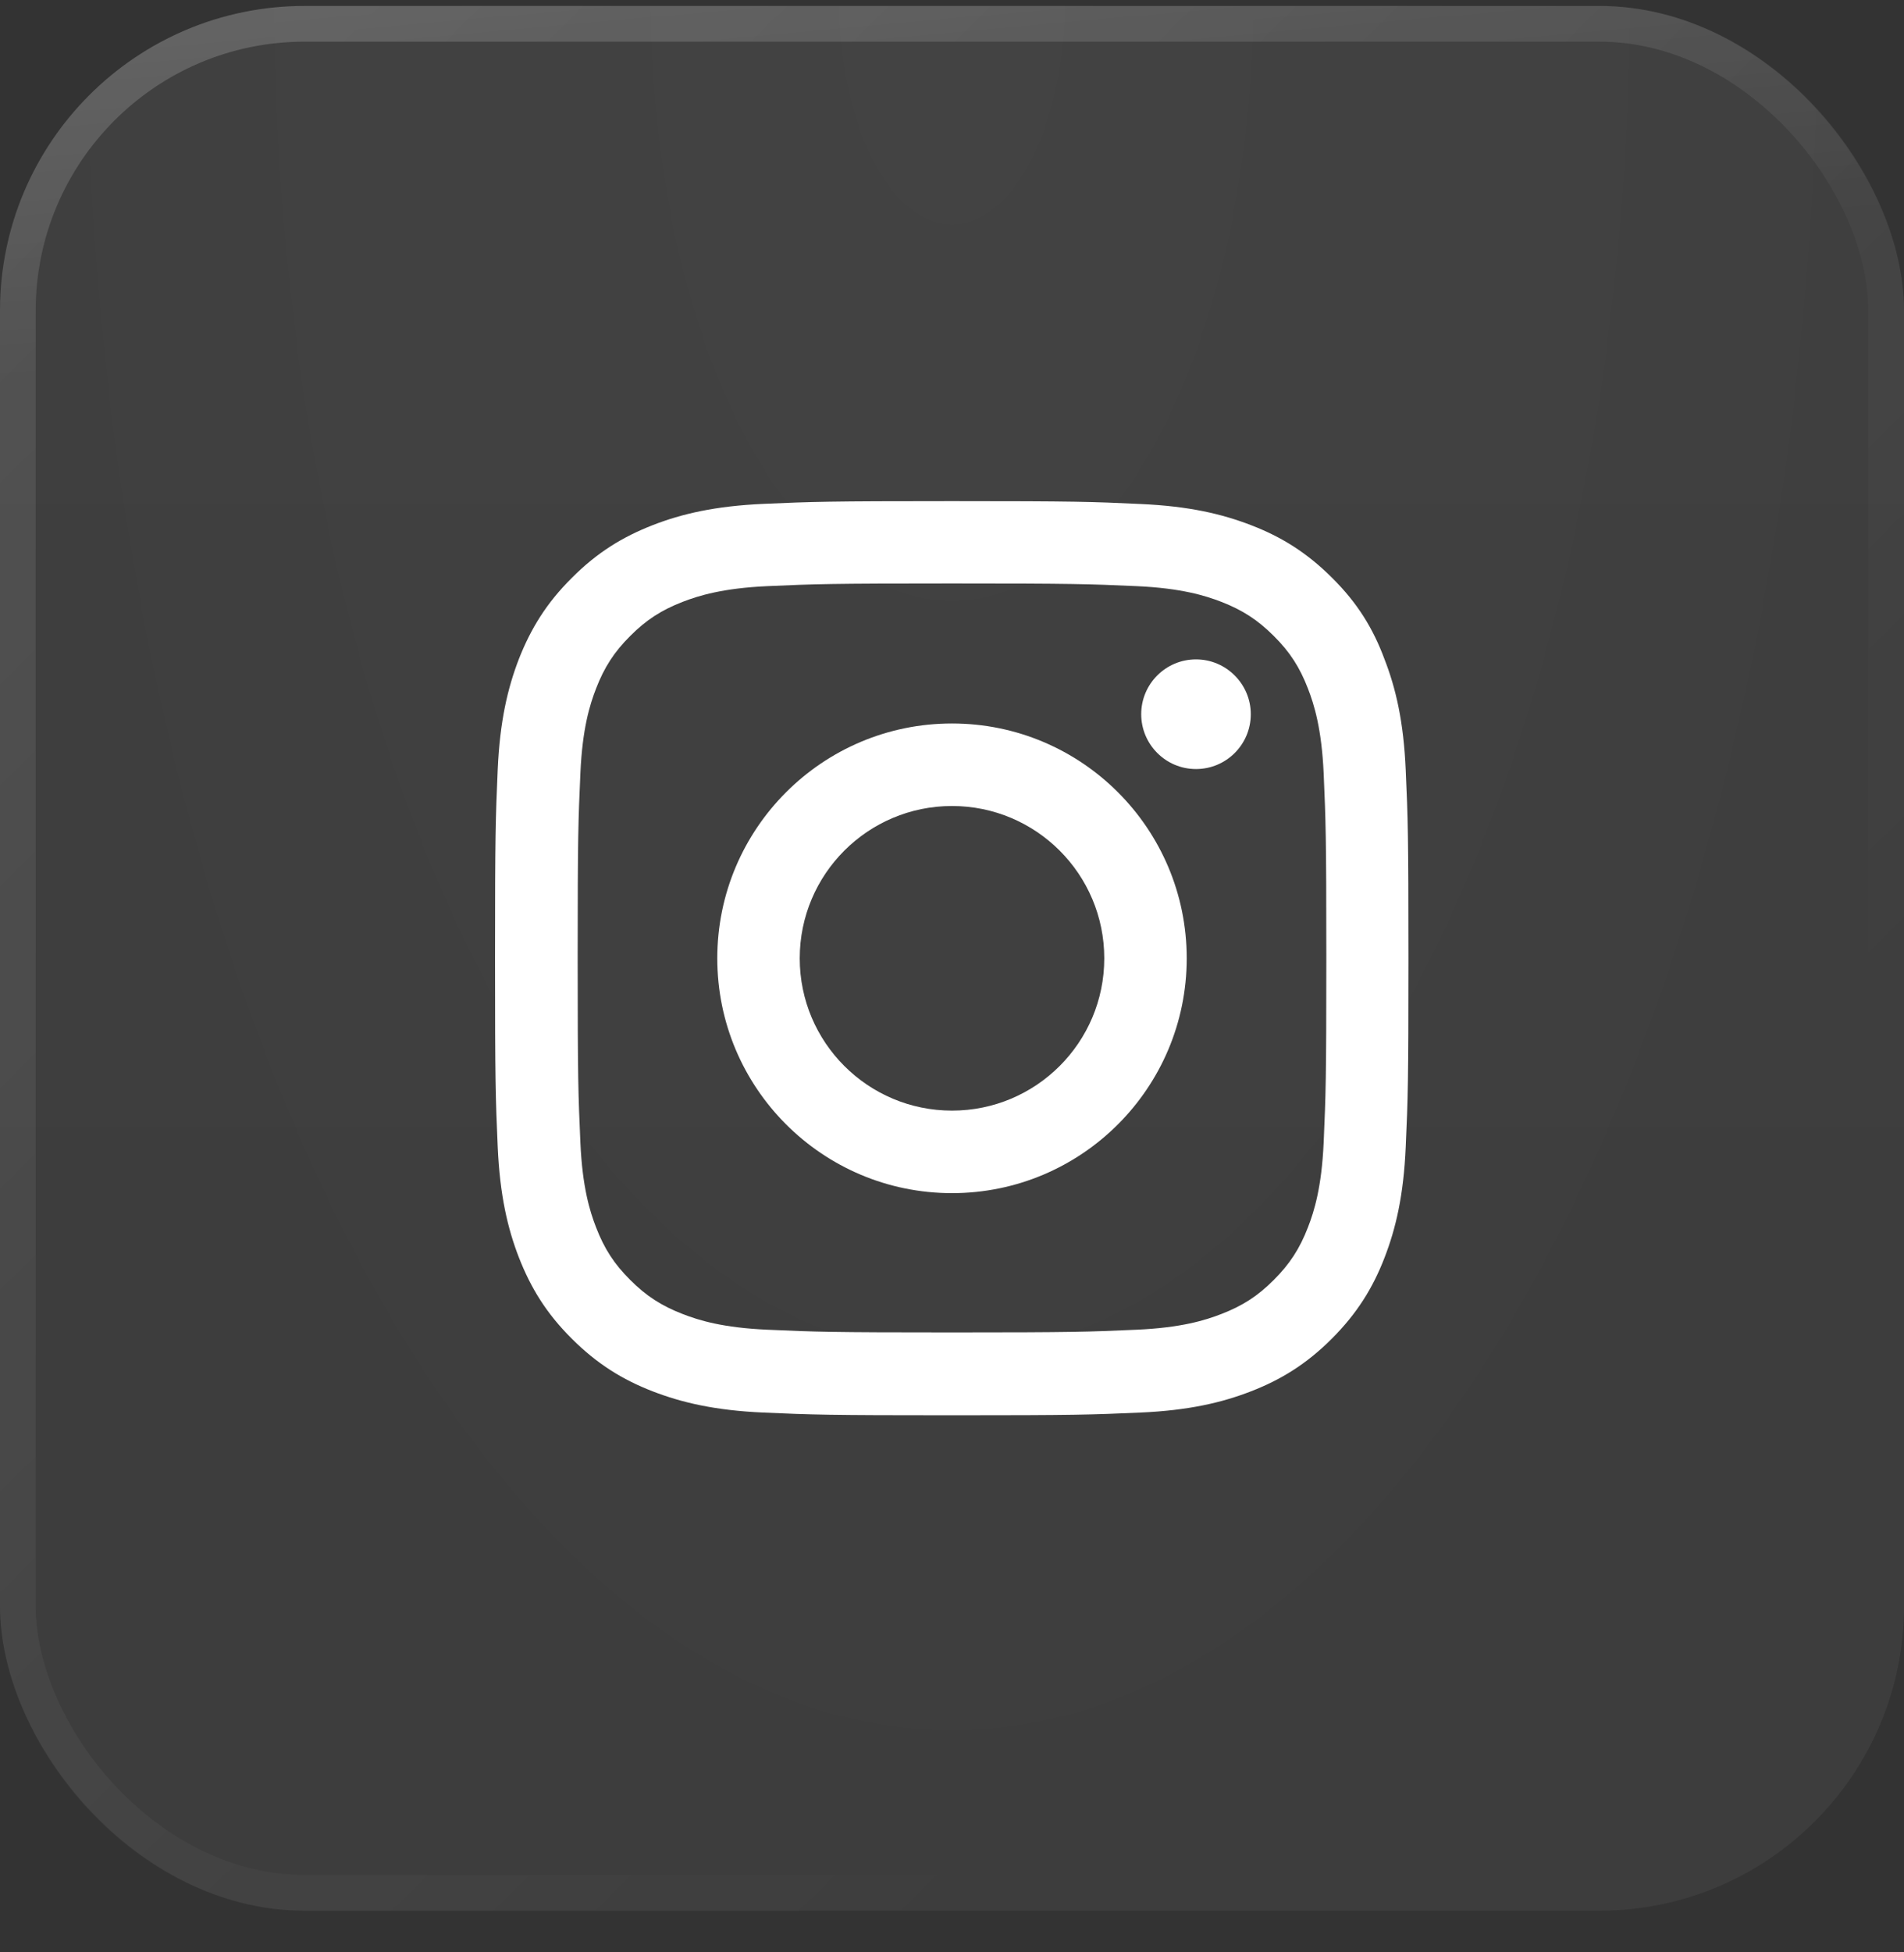
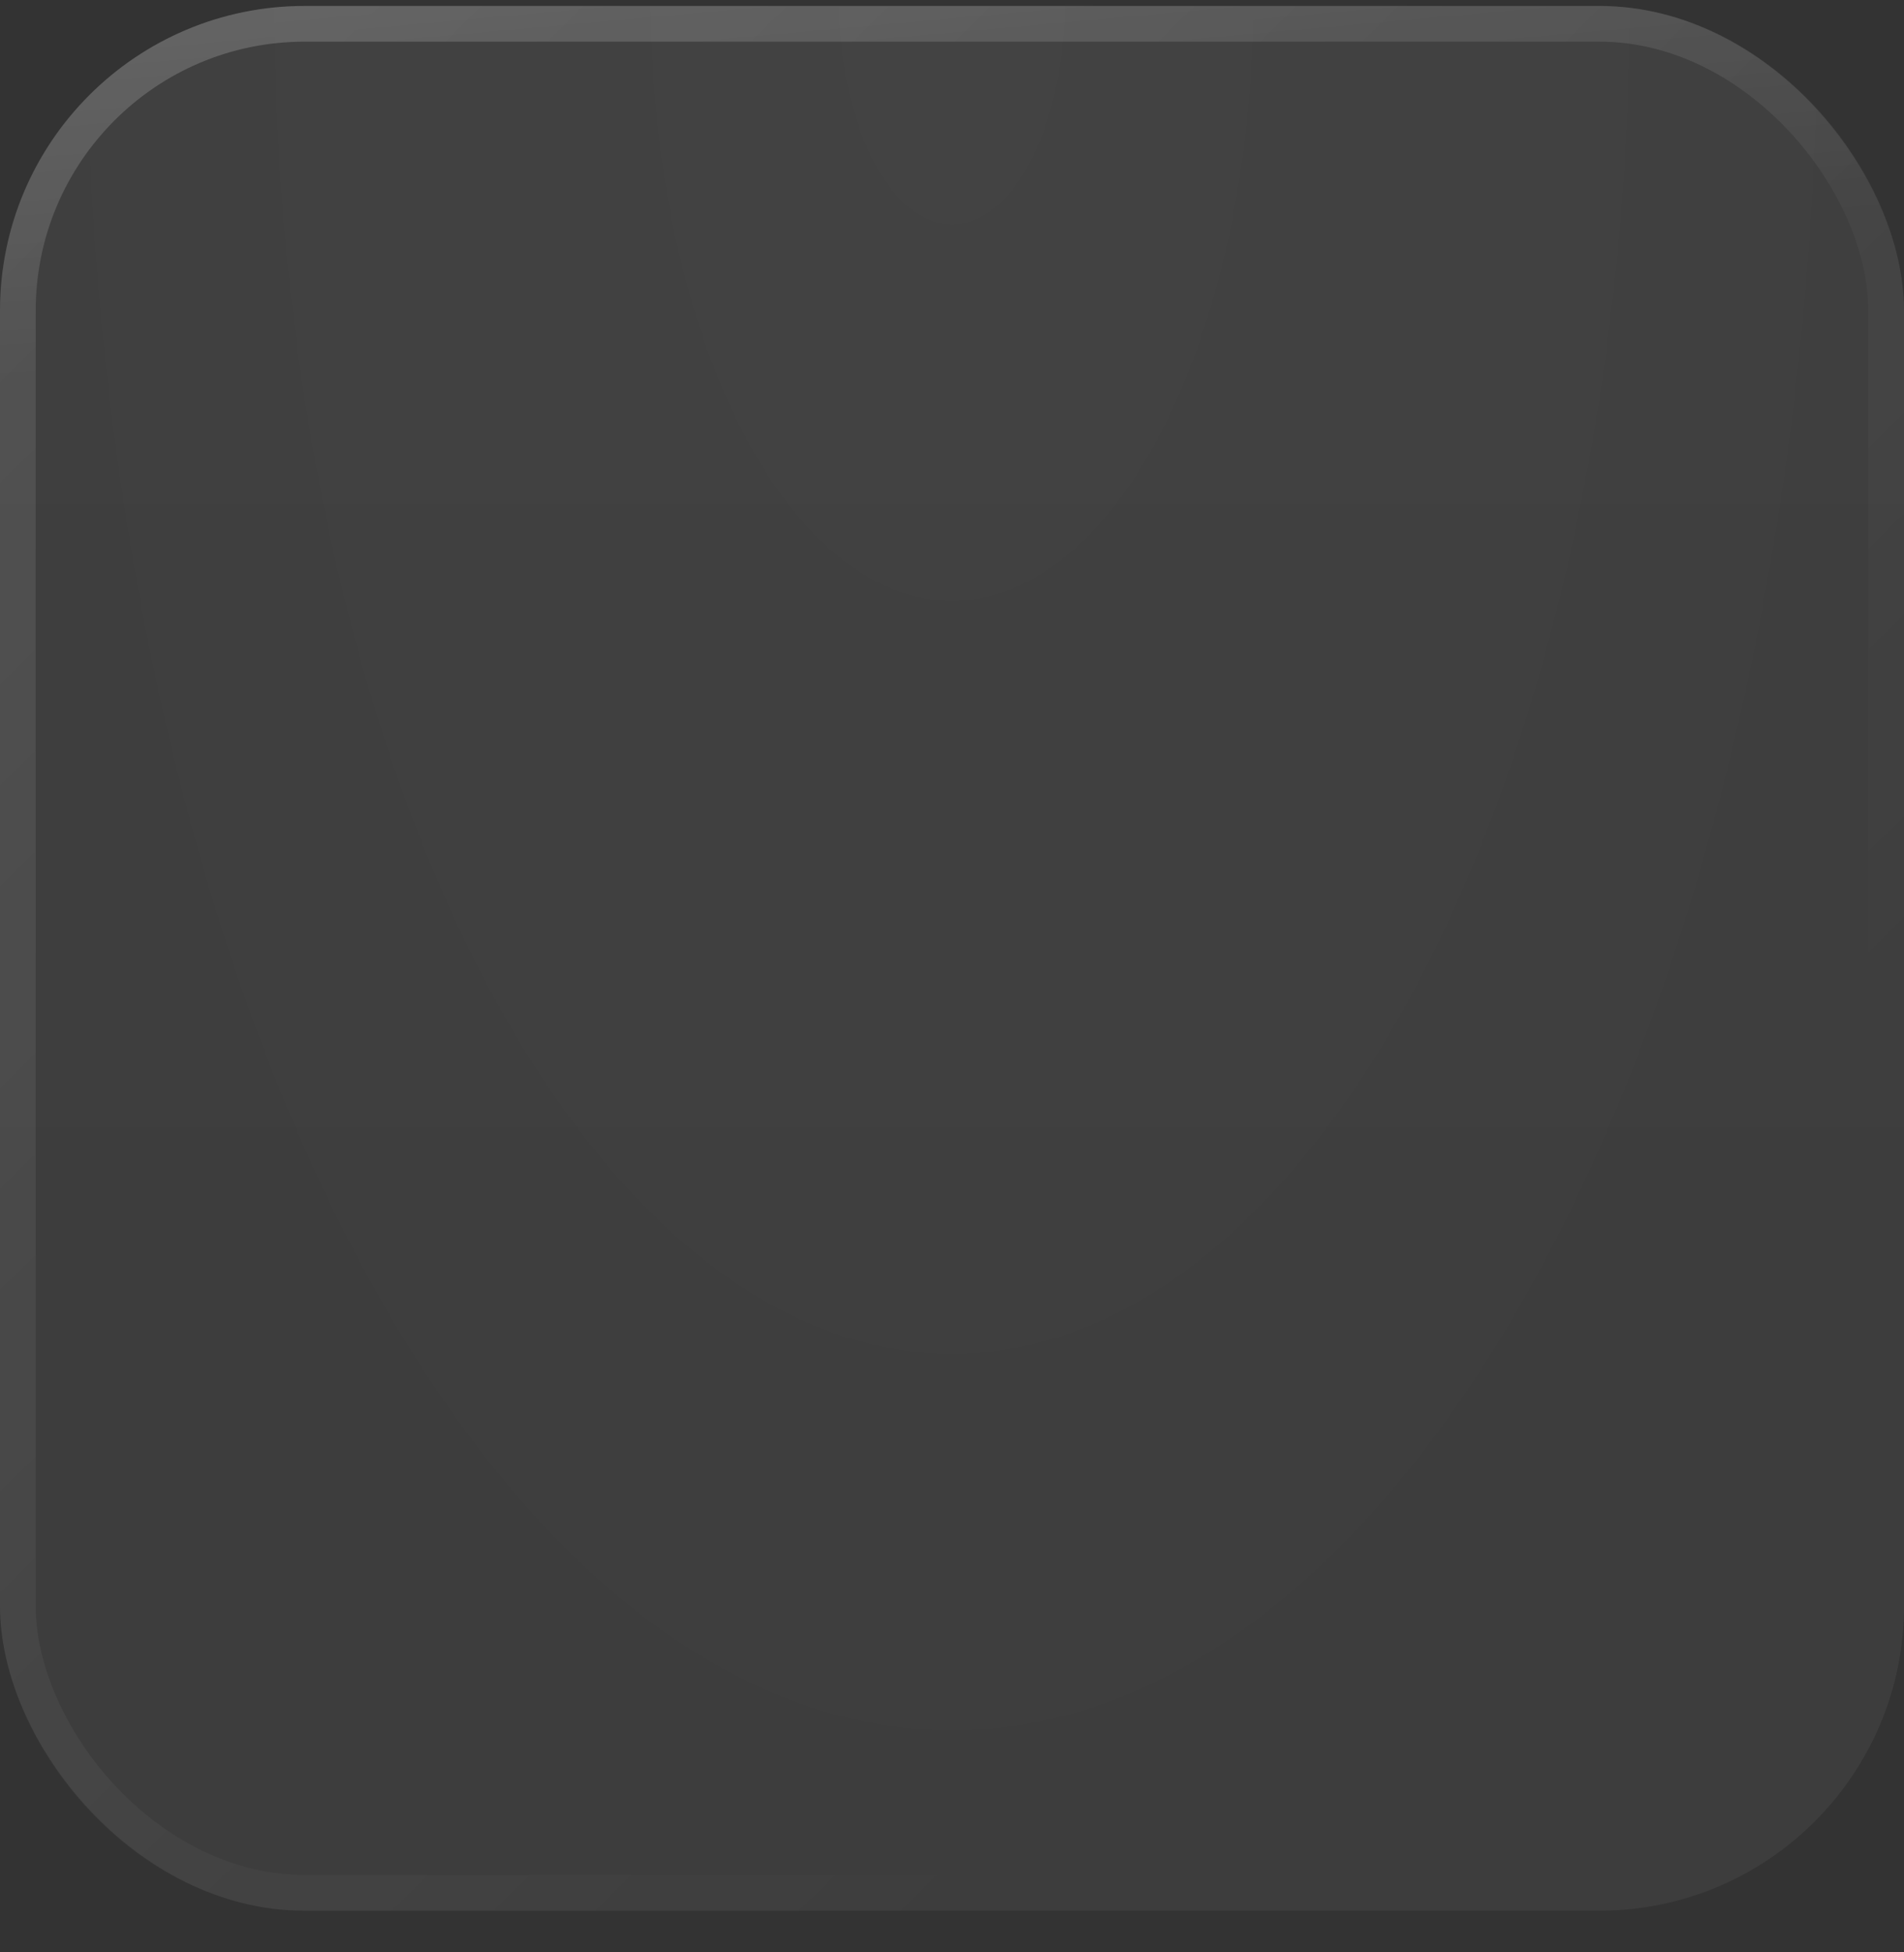
<svg xmlns="http://www.w3.org/2000/svg" width="40" height="41" viewBox="0 0 40 41" fill="none">
  <rect x="0" y="0" width="40" height="41" fill="#333333" stroke="none" />
  <rect y="0.125" width="40" height="40" rx="6.4" fill="url(#paint0_linear_161_2499)" fill-opacity="0.06" />
  <rect y="0.125" width="40" height="40" rx="6.4" fill="url(#paint1_radial_161_2499)" fill-opacity="0.02" />
  <rect x="0.375" y="0.5" width="39.25" height="39.25" rx="6.025" stroke="url(#paint2_linear_161_2499)" stroke-opacity="0.3" stroke-width="0.75" />
  <rect x="0.375" y="0.5" width="39.25" height="39.25" rx="6.025" stroke="url(#paint3_linear_161_2499)" stroke-opacity="0.1" stroke-width="0.75" />
  <g clip-path="url(#clip0_161_2499)">
-     <path d="M20 12.253C22.565 12.253 22.869 12.264 23.878 12.309C24.815 12.351 25.321 12.508 25.659 12.639C26.105 12.812 26.427 13.022 26.761 13.356C27.099 13.693 27.305 14.012 27.477 14.458C27.609 14.796 27.766 15.306 27.808 16.239C27.852 17.252 27.864 17.556 27.864 20.117C27.864 22.682 27.852 22.986 27.808 23.994C27.766 24.932 27.609 25.438 27.477 25.776C27.305 26.222 27.095 26.544 26.761 26.878C26.424 27.216 26.105 27.422 25.659 27.594C25.321 27.726 24.811 27.883 23.878 27.924C22.865 27.969 22.561 27.981 20 27.981C17.435 27.981 17.131 27.969 16.122 27.924C15.185 27.883 14.679 27.726 14.341 27.594C13.895 27.422 13.572 27.212 13.239 26.878C12.901 26.541 12.695 26.222 12.523 25.776C12.391 25.438 12.234 24.928 12.193 23.994C12.148 22.982 12.136 22.678 12.136 20.117C12.136 17.552 12.148 17.248 12.193 16.239C12.234 15.302 12.391 14.796 12.523 14.458C12.695 14.012 12.905 13.689 13.239 13.356C13.576 13.018 13.895 12.812 14.341 12.639C14.679 12.508 15.189 12.351 16.122 12.309C17.131 12.264 17.435 12.253 20 12.253ZM20 10.524C17.394 10.524 17.067 10.536 16.044 10.581C15.024 10.626 14.322 10.791 13.715 11.027C13.081 11.274 12.545 11.601 12.012 12.137C11.476 12.669 11.15 13.206 10.902 13.836C10.666 14.447 10.501 15.144 10.456 16.164C10.411 17.192 10.4 17.518 10.4 20.124C10.4 22.731 10.411 23.057 10.456 24.081C10.501 25.101 10.666 25.802 10.902 26.409C11.15 27.043 11.476 27.579 12.012 28.112C12.545 28.644 13.081 28.974 13.711 29.218C14.322 29.454 15.02 29.619 16.04 29.664C17.064 29.709 17.39 29.721 19.996 29.721C22.602 29.721 22.929 29.709 23.953 29.664C24.973 29.619 25.674 29.454 26.281 29.218C26.911 28.974 27.448 28.644 27.98 28.112C28.512 27.579 28.843 27.043 29.086 26.413C29.323 25.802 29.488 25.104 29.532 24.084C29.578 23.061 29.589 22.734 29.589 20.128C29.589 17.522 29.578 17.196 29.532 16.172C29.488 15.152 29.323 14.451 29.086 13.843C28.85 13.206 28.524 12.669 27.988 12.137C27.455 11.604 26.919 11.274 26.289 11.031C25.677 10.794 24.98 10.629 23.96 10.584C22.933 10.536 22.606 10.524 20 10.524Z" fill="white" />
-     <path d="M20 15.193C17.277 15.193 15.069 17.402 15.069 20.125C15.069 22.847 17.277 25.056 20 25.056C22.723 25.056 24.931 22.847 24.931 20.125C24.931 17.402 22.723 15.193 20 15.193ZM20 23.323C18.234 23.323 16.801 21.891 16.801 20.125C16.801 18.358 18.234 16.926 20 16.926C21.766 16.926 23.199 18.358 23.199 20.125C23.199 21.891 21.766 23.323 20 23.323Z" fill="white" />
+     <path d="M20 12.253C22.565 12.253 22.869 12.264 23.878 12.309C24.815 12.351 25.321 12.508 25.659 12.639C26.105 12.812 26.427 13.022 26.761 13.356C27.099 13.693 27.305 14.012 27.477 14.458C27.609 14.796 27.766 15.306 27.808 16.239C27.852 17.252 27.864 17.556 27.864 20.117C27.864 22.682 27.852 22.986 27.808 23.994C27.766 24.932 27.609 25.438 27.477 25.776C27.305 26.222 27.095 26.544 26.761 26.878C26.424 27.216 26.105 27.422 25.659 27.594C25.321 27.726 24.811 27.883 23.878 27.924C22.865 27.969 22.561 27.981 20 27.981C17.435 27.981 17.131 27.969 16.122 27.924C15.185 27.883 14.679 27.726 14.341 27.594C13.895 27.422 13.572 27.212 13.239 26.878C12.901 26.541 12.695 26.222 12.523 25.776C12.391 25.438 12.234 24.928 12.193 23.994C12.148 22.982 12.136 22.678 12.136 20.117C12.136 17.552 12.148 17.248 12.193 16.239C12.234 15.302 12.391 14.796 12.523 14.458C12.695 14.012 12.905 13.689 13.239 13.356C13.576 13.018 13.895 12.812 14.341 12.639C14.679 12.508 15.189 12.351 16.122 12.309C17.131 12.264 17.435 12.253 20 12.253ZM20 10.524C17.394 10.524 17.067 10.536 16.044 10.581C15.024 10.626 14.322 10.791 13.715 11.027C13.081 11.274 12.545 11.601 12.012 12.137C11.476 12.669 11.15 13.206 10.902 13.836C10.666 14.447 10.501 15.144 10.456 16.164C10.411 17.192 10.4 17.518 10.4 20.124C10.4 22.731 10.411 23.057 10.456 24.081C10.501 25.101 10.666 25.802 10.902 26.409C11.15 27.043 11.476 27.579 12.012 28.112C12.545 28.644 13.081 28.974 13.711 29.218C14.322 29.454 15.02 29.619 16.04 29.664C17.064 29.709 17.39 29.721 19.996 29.721C22.602 29.721 22.929 29.709 23.953 29.664C24.973 29.619 25.674 29.454 26.281 29.218C26.911 28.974 27.448 28.644 27.98 28.112C29.323 25.802 29.488 25.104 29.532 24.084C29.578 23.061 29.589 22.734 29.589 20.128C29.589 17.522 29.578 17.196 29.532 16.172C29.488 15.152 29.323 14.451 29.086 13.843C28.85 13.206 28.524 12.669 27.988 12.137C27.455 11.604 26.919 11.274 26.289 11.031C25.677 10.794 24.98 10.629 23.96 10.584C22.933 10.536 22.606 10.524 20 10.524Z" fill="white" />
    <path d="M26.277 14.998C26.277 15.636 25.76 16.15 25.126 16.15C24.489 16.15 23.975 15.632 23.975 14.998C23.975 14.361 24.492 13.847 25.126 13.847C25.76 13.847 26.277 14.365 26.277 14.998Z" fill="white" />
  </g>
  <defs>
    <linearGradient id="paint0_linear_161_2499" x1="20" y1="0.125" x2="20" y2="40.124" gradientUnits="userSpaceOnUse">
      <stop stop-color="white" />
      <stop offset="1" stop-color="white" stop-opacity="0.8" />
    </linearGradient>
    <radialGradient id="paint1_radial_161_2499" cx="0" cy="0" r="1" gradientUnits="userSpaceOnUse" gradientTransform="translate(20 0.125) rotate(90) scale(40 20)">
      <stop stop-color="white" />
      <stop offset="1" stop-color="white" stop-opacity="0" />
    </radialGradient>
    <linearGradient id="paint2_linear_161_2499" x1="15.301" y1="-117.344" x2="96.357" y2="-35.478" gradientUnits="userSpaceOnUse">
      <stop stop-color="white" />
      <stop offset="1" stop-color="white" stop-opacity="0" />
    </linearGradient>
    <linearGradient id="paint3_linear_161_2499" x1="2.938" y1="0.125" x2="4.726" y2="19.968" gradientUnits="userSpaceOnUse">
      <stop stop-color="white" />
      <stop offset="0.38" stop-color="white" stop-opacity="0" />
    </linearGradient>
    <clipPath id="clip0_161_2499">
-       <rect width="19.2" height="19.2" fill="white" transform="translate(10.4 10.524)" />
-     </clipPath>
+       </clipPath>
  </defs>
</svg>